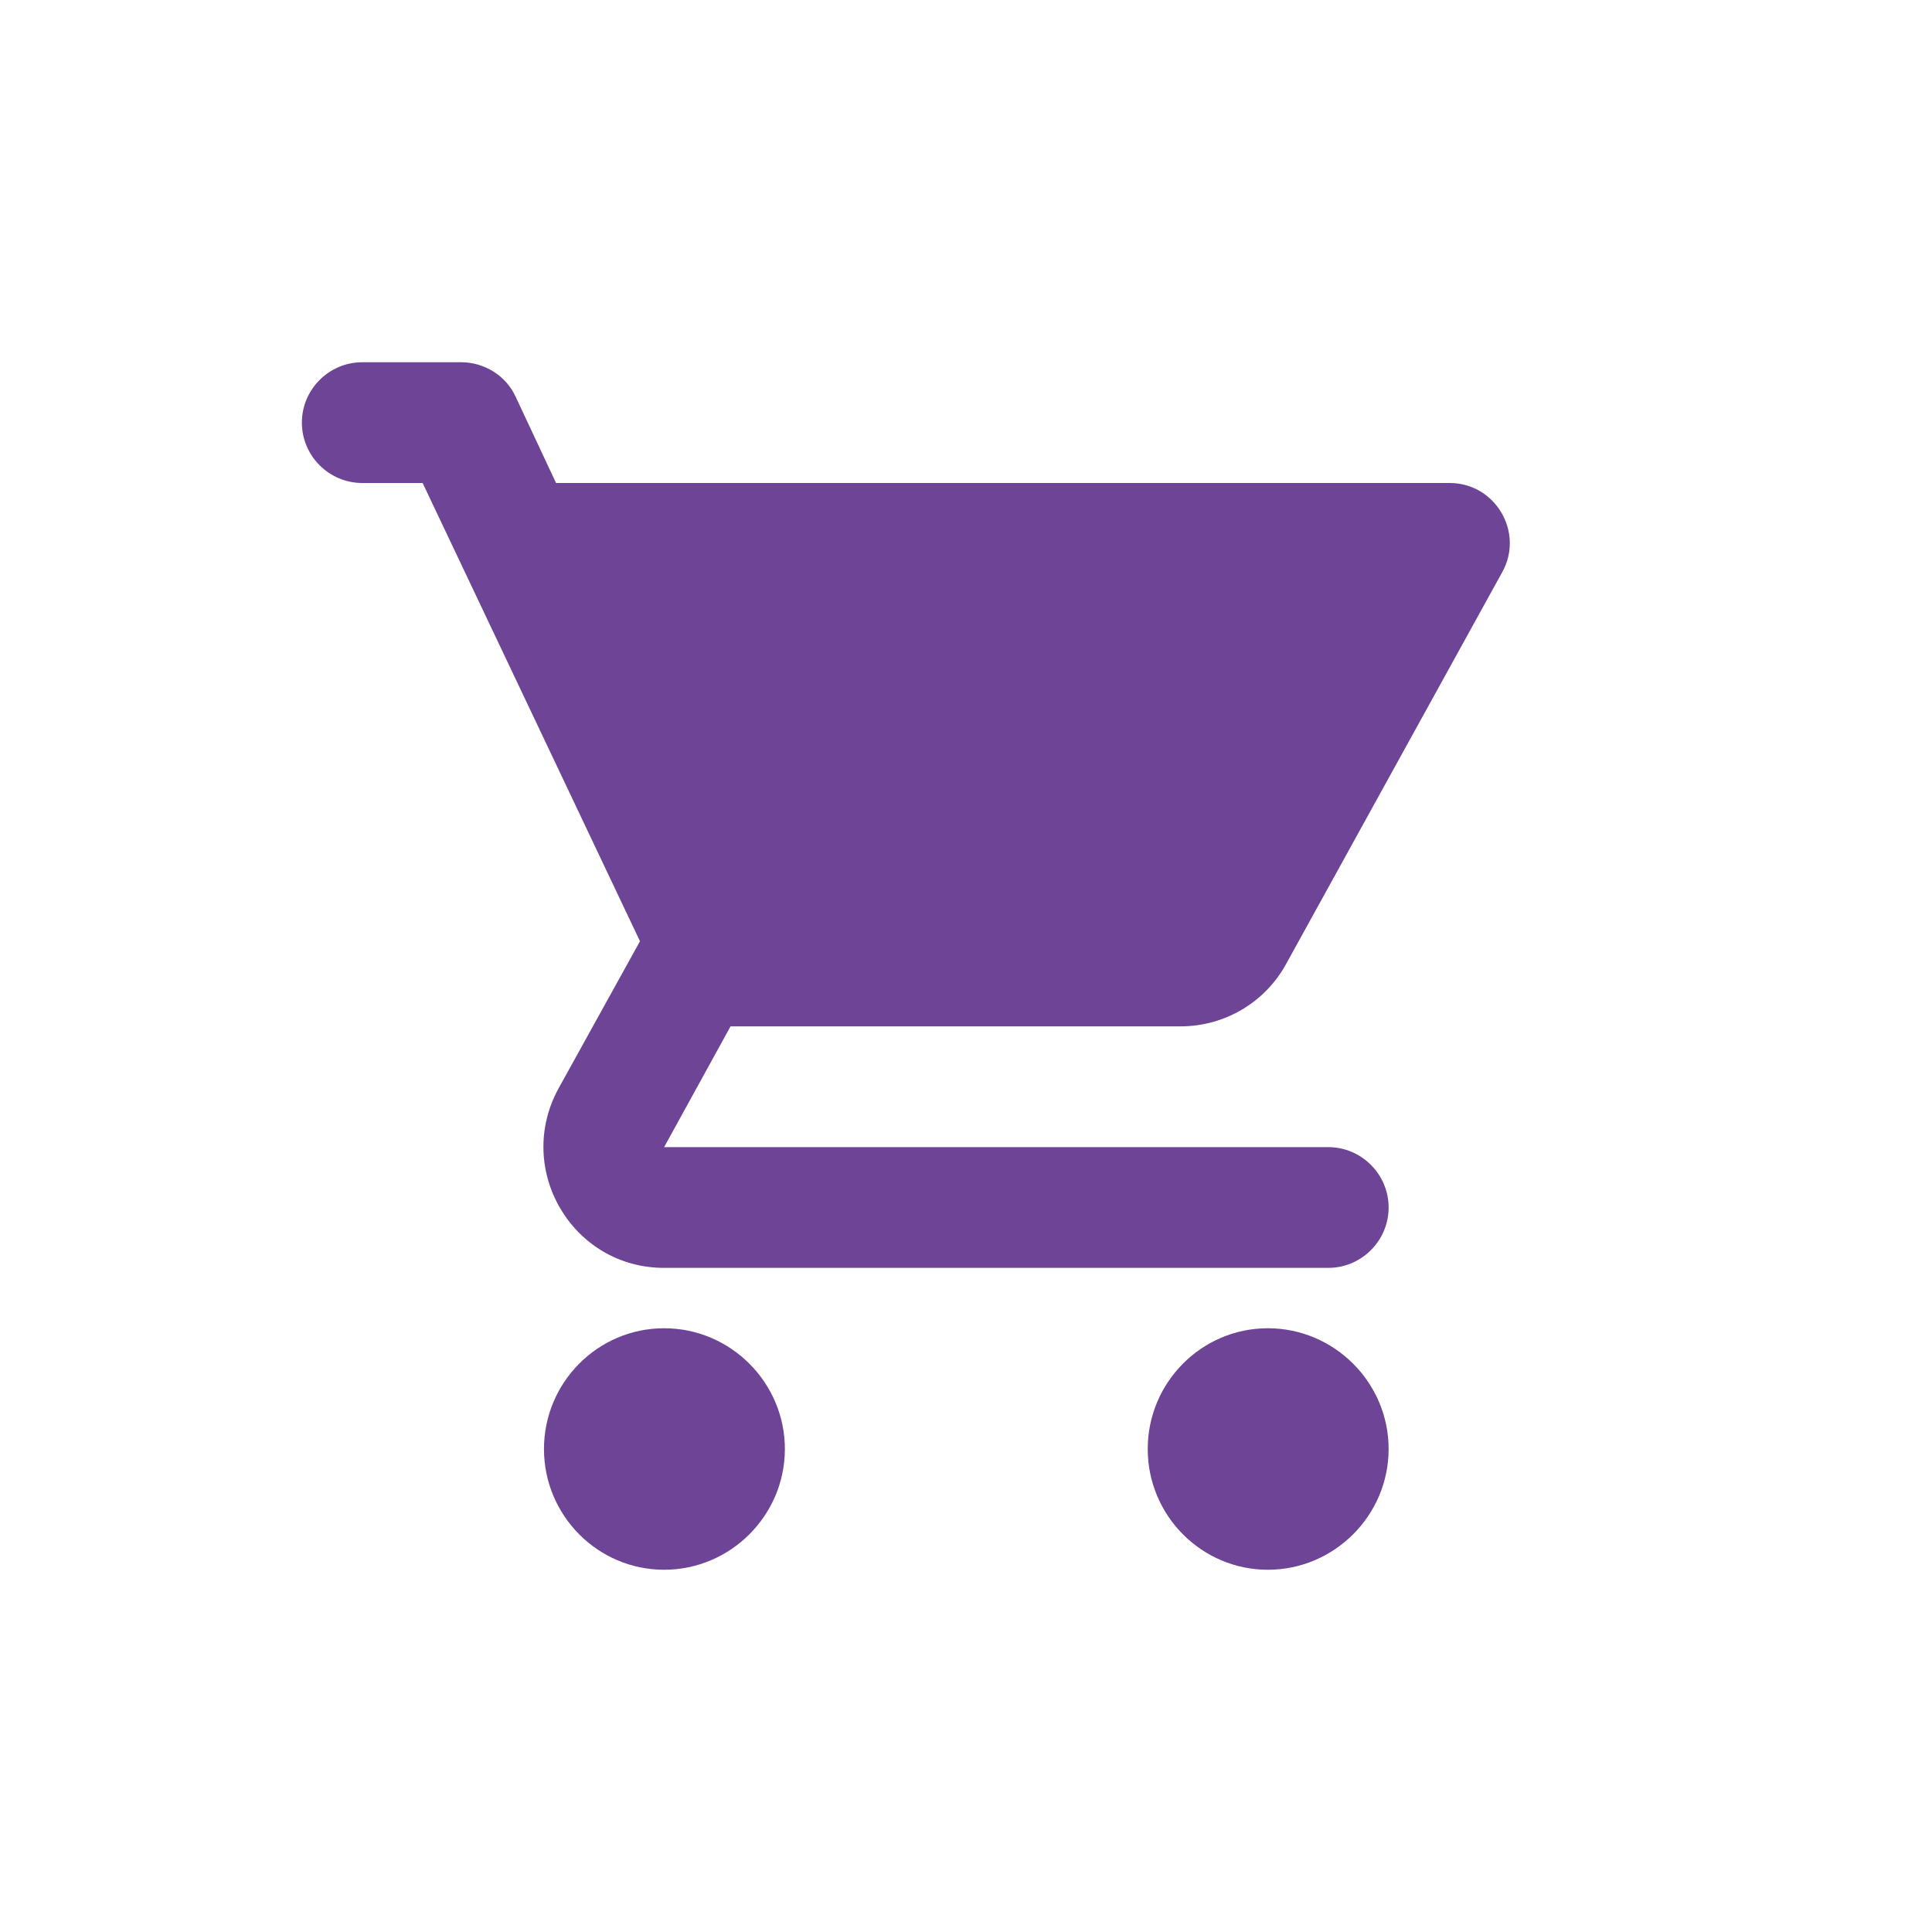
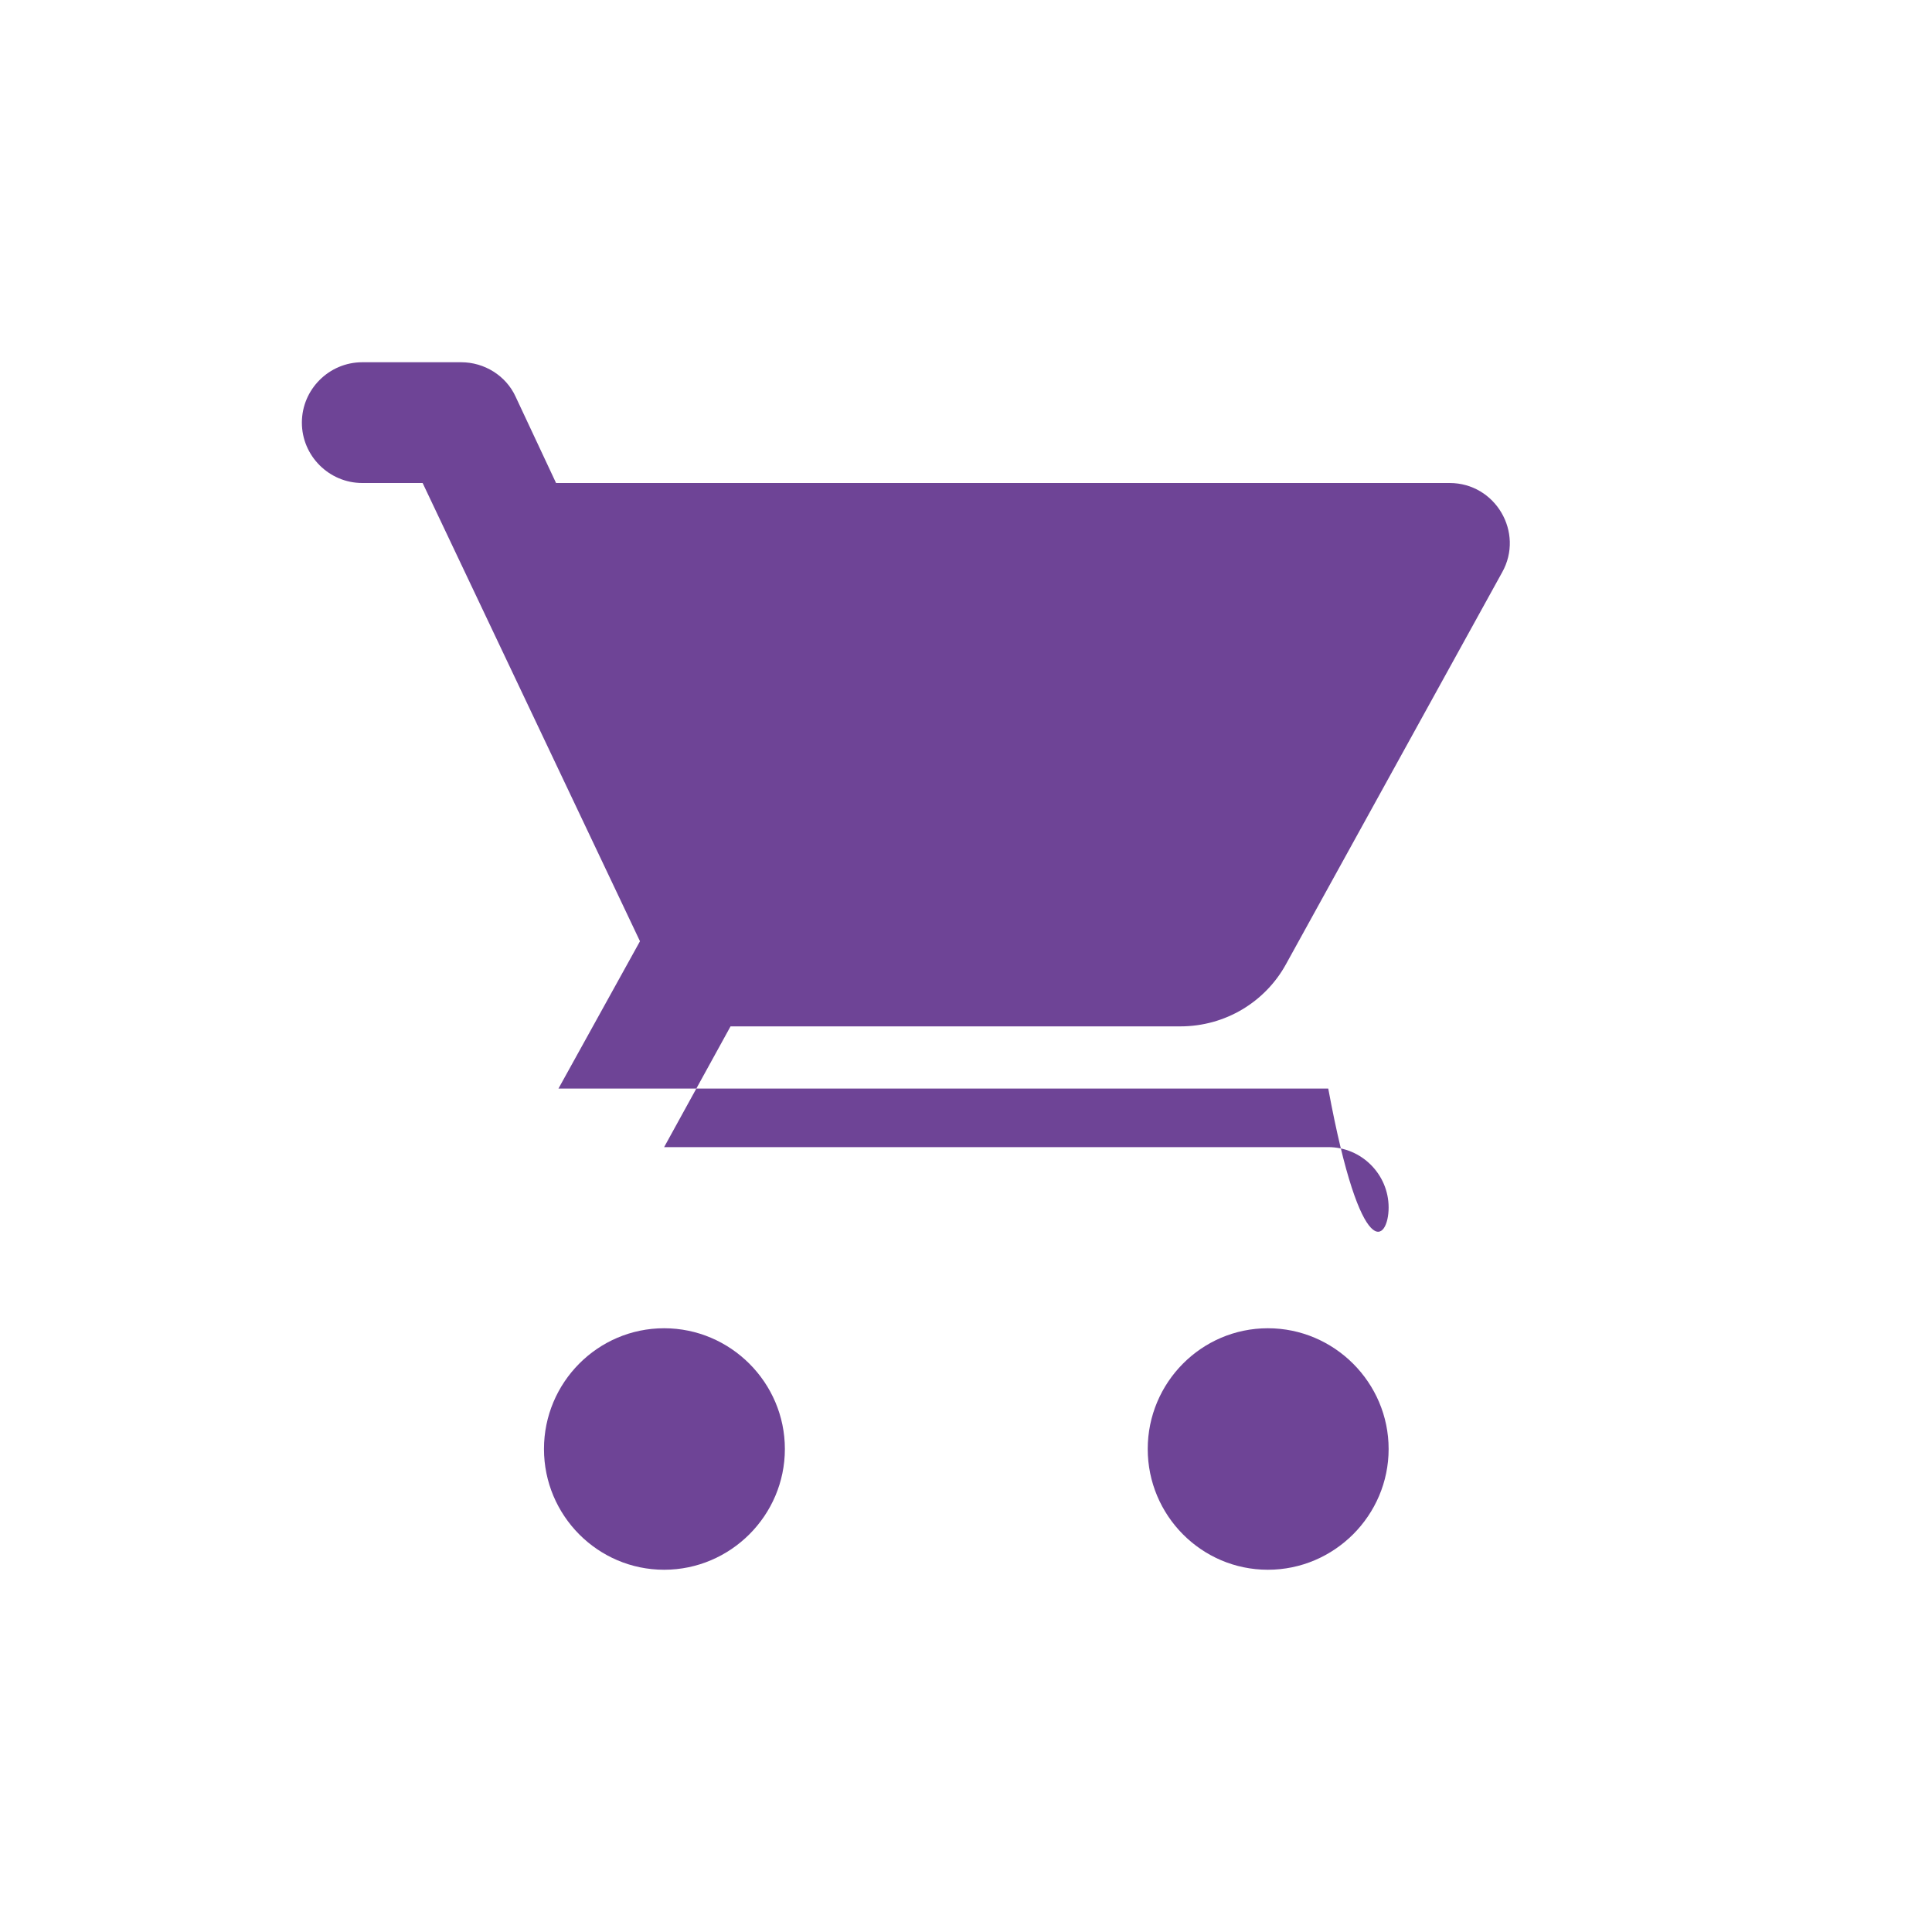
<svg xmlns="http://www.w3.org/2000/svg" width="32" height="32" viewBox="0 0 32 32" fill="none">
-   <path d="M11 22C9.9 22 9.01 22.9 9.01 24C9.01 25.1 9.9 26 11 26C12.1 26 13 25.1 13 24C13 22.9 12.1 22 11 22ZM5 7C5 7.55 5.45 8 6 8H7L10.6 15.59L9.25 18.03C8.52 19.37 9.48 21 11 21H22C22.55 21 23 20.55 23 20C23 19.45 22.55 19 22 19H11L12.1 17H19.55C20.3 17 20.96 16.59 21.3 15.97L24.88 9.48C25.25 8.82 24.77 8 24.01 8H9.21L8.54 6.57C8.38 6.22 8.02 6 7.64 6H6C5.45 6 5 6.45 5 7ZM21 22C19.9 22 19.01 22.9 19.01 24C19.01 25.1 19.9 26 21 26C22.1 26 23 25.1 23 24C23 22.9 22.1 22 21 22Z" fill="#6E4496" />
+   <path d="M11 22C9.9 22 9.01 22.9 9.01 24C9.01 25.1 9.9 26 11 26C12.1 26 13 25.1 13 24C13 22.9 12.1 22 11 22ZM5 7C5 7.55 5.45 8 6 8H7L10.6 15.59L9.25 18.03H22C22.55 21 23 20.55 23 20C23 19.45 22.55 19 22 19H11L12.1 17H19.55C20.3 17 20.96 16.59 21.3 15.97L24.88 9.48C25.25 8.82 24.77 8 24.01 8H9.21L8.54 6.57C8.38 6.22 8.02 6 7.64 6H6C5.45 6 5 6.45 5 7ZM21 22C19.9 22 19.01 22.9 19.01 24C19.01 25.1 19.9 26 21 26C22.1 26 23 25.1 23 24C23 22.9 22.1 22 21 22Z" fill="#6E4496" />
</svg>